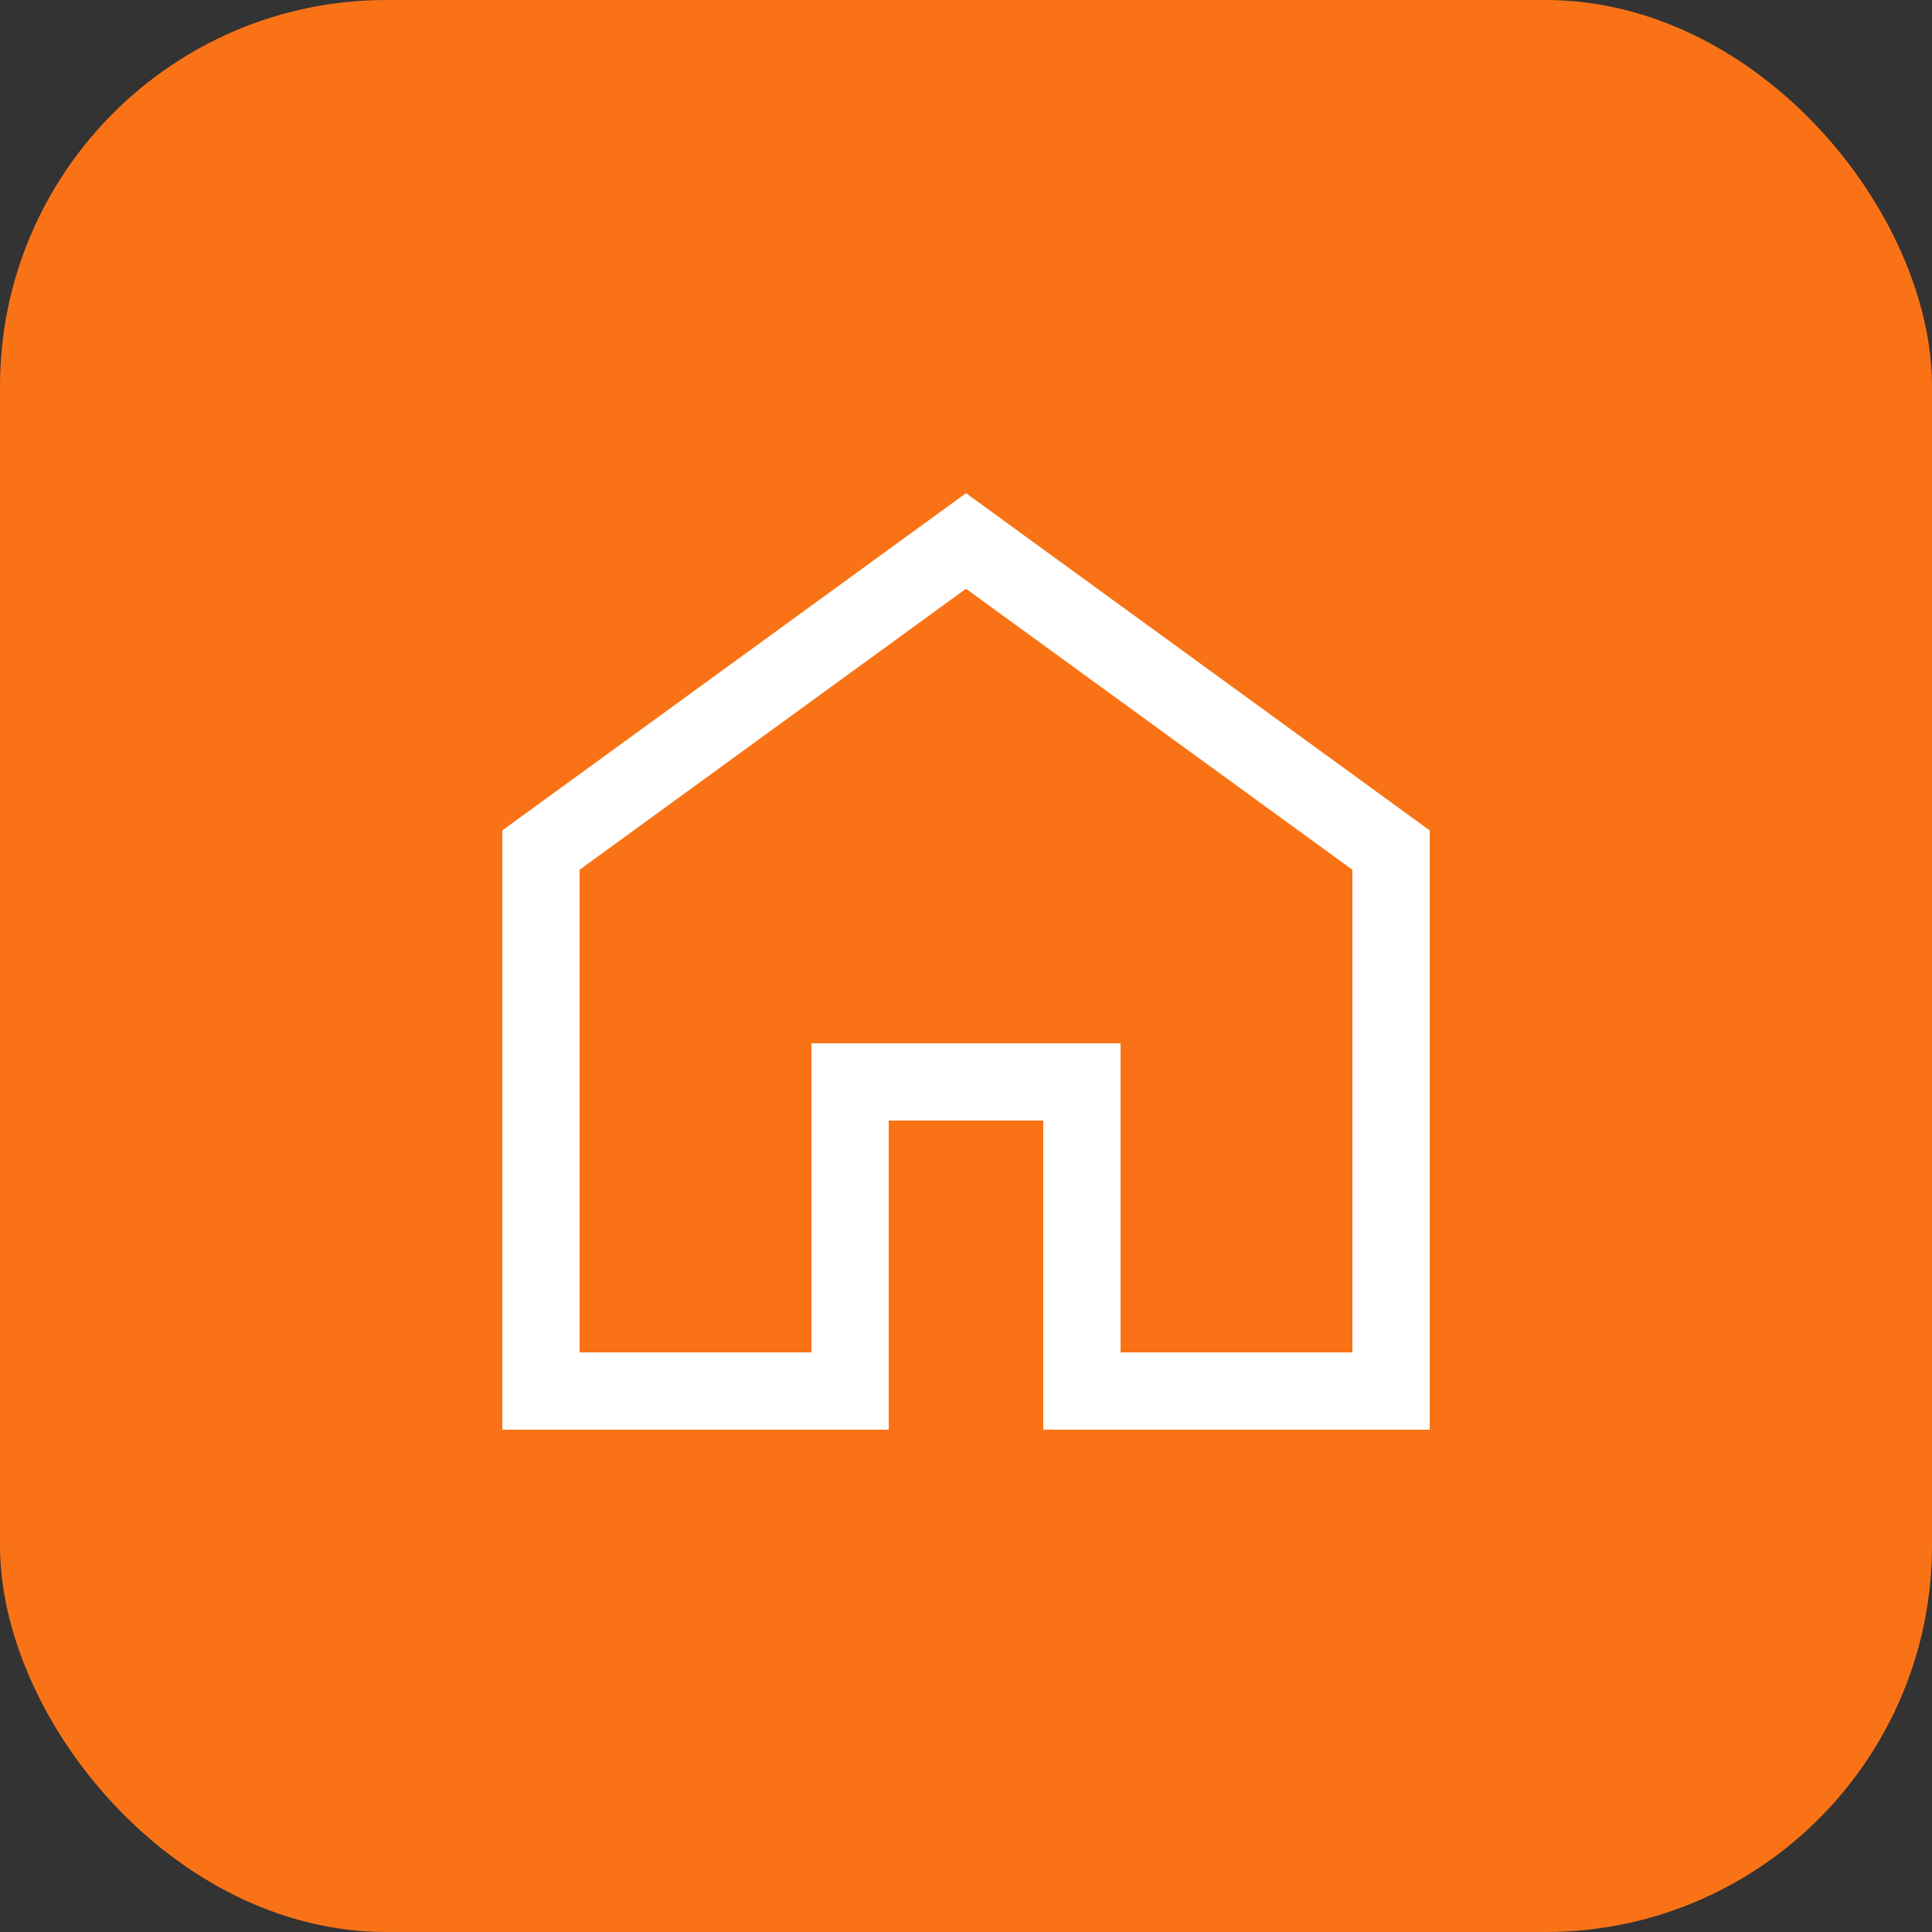
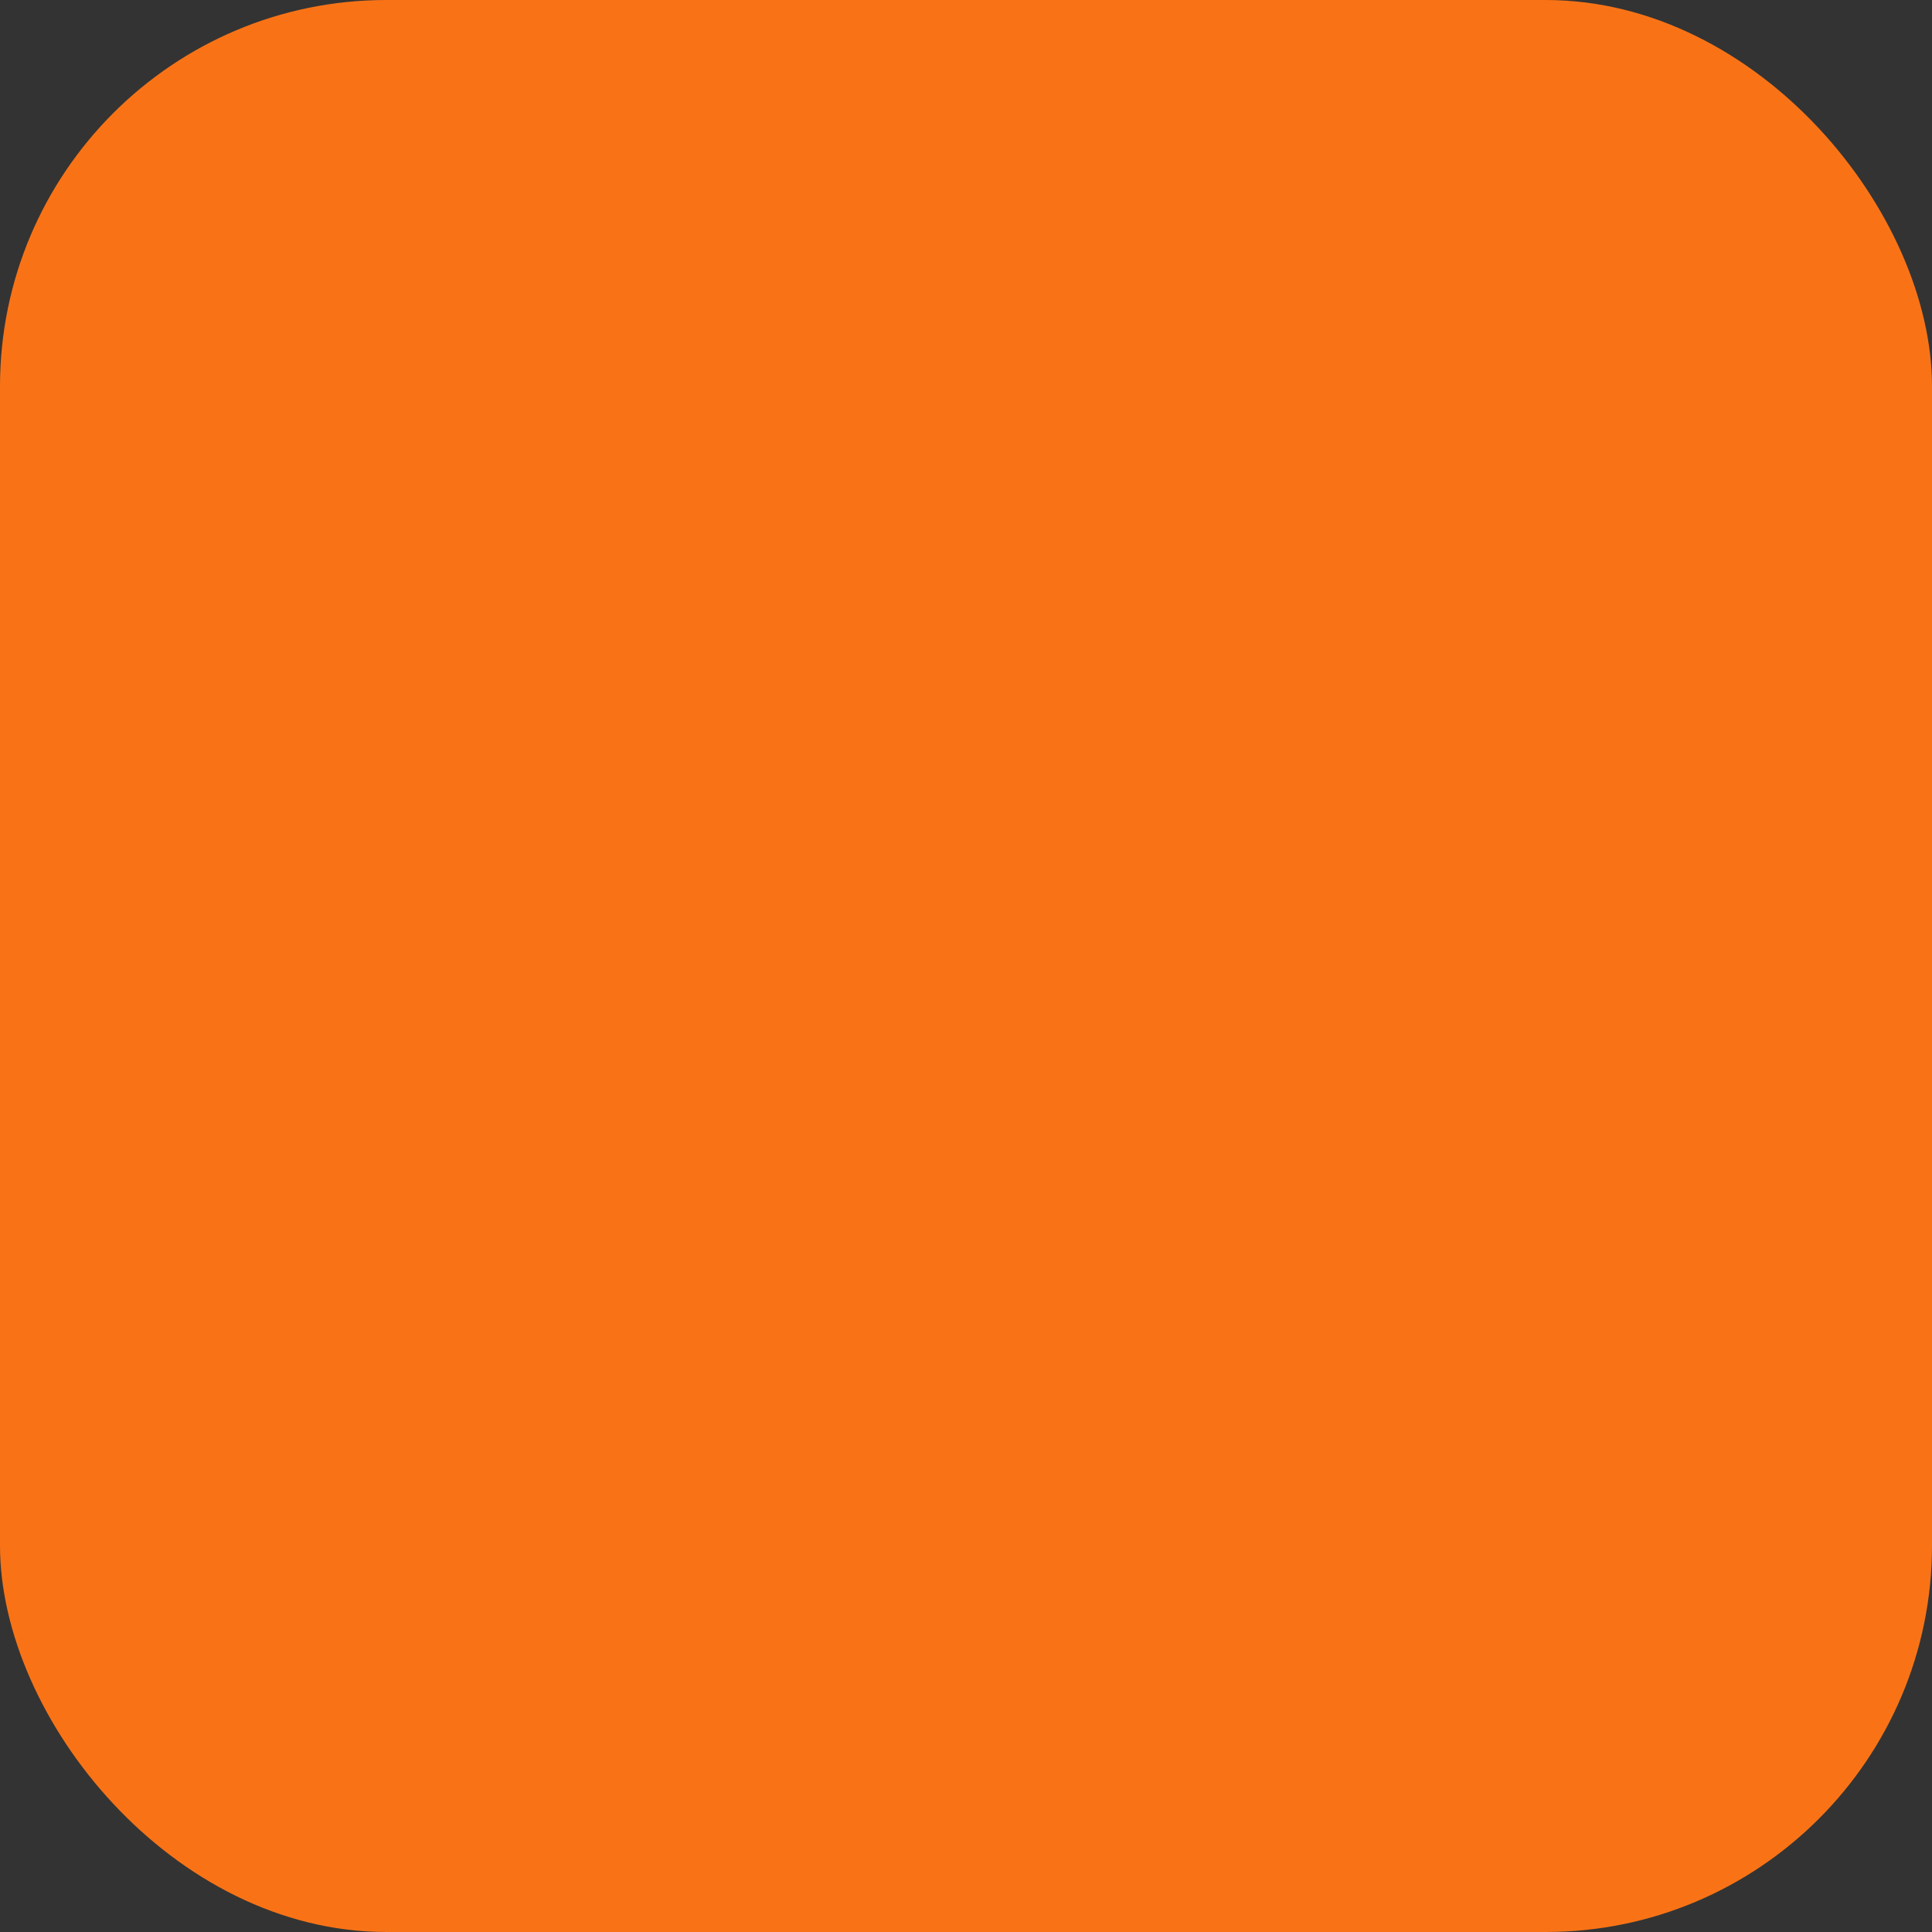
<svg xmlns="http://www.w3.org/2000/svg" viewBox="0 0 50 50" fill="none">
  <rect x="0" y="0" width="50" height="50" fill="#333333" stroke="none" />
  <rect width="50" height="50" rx="10" fill="#F97316" />
-   <path d="M25 14l-11 8v14h8v-8h6v8h8V22l-11-8z" stroke="white" stroke-width="2" fill="none" />
</svg>